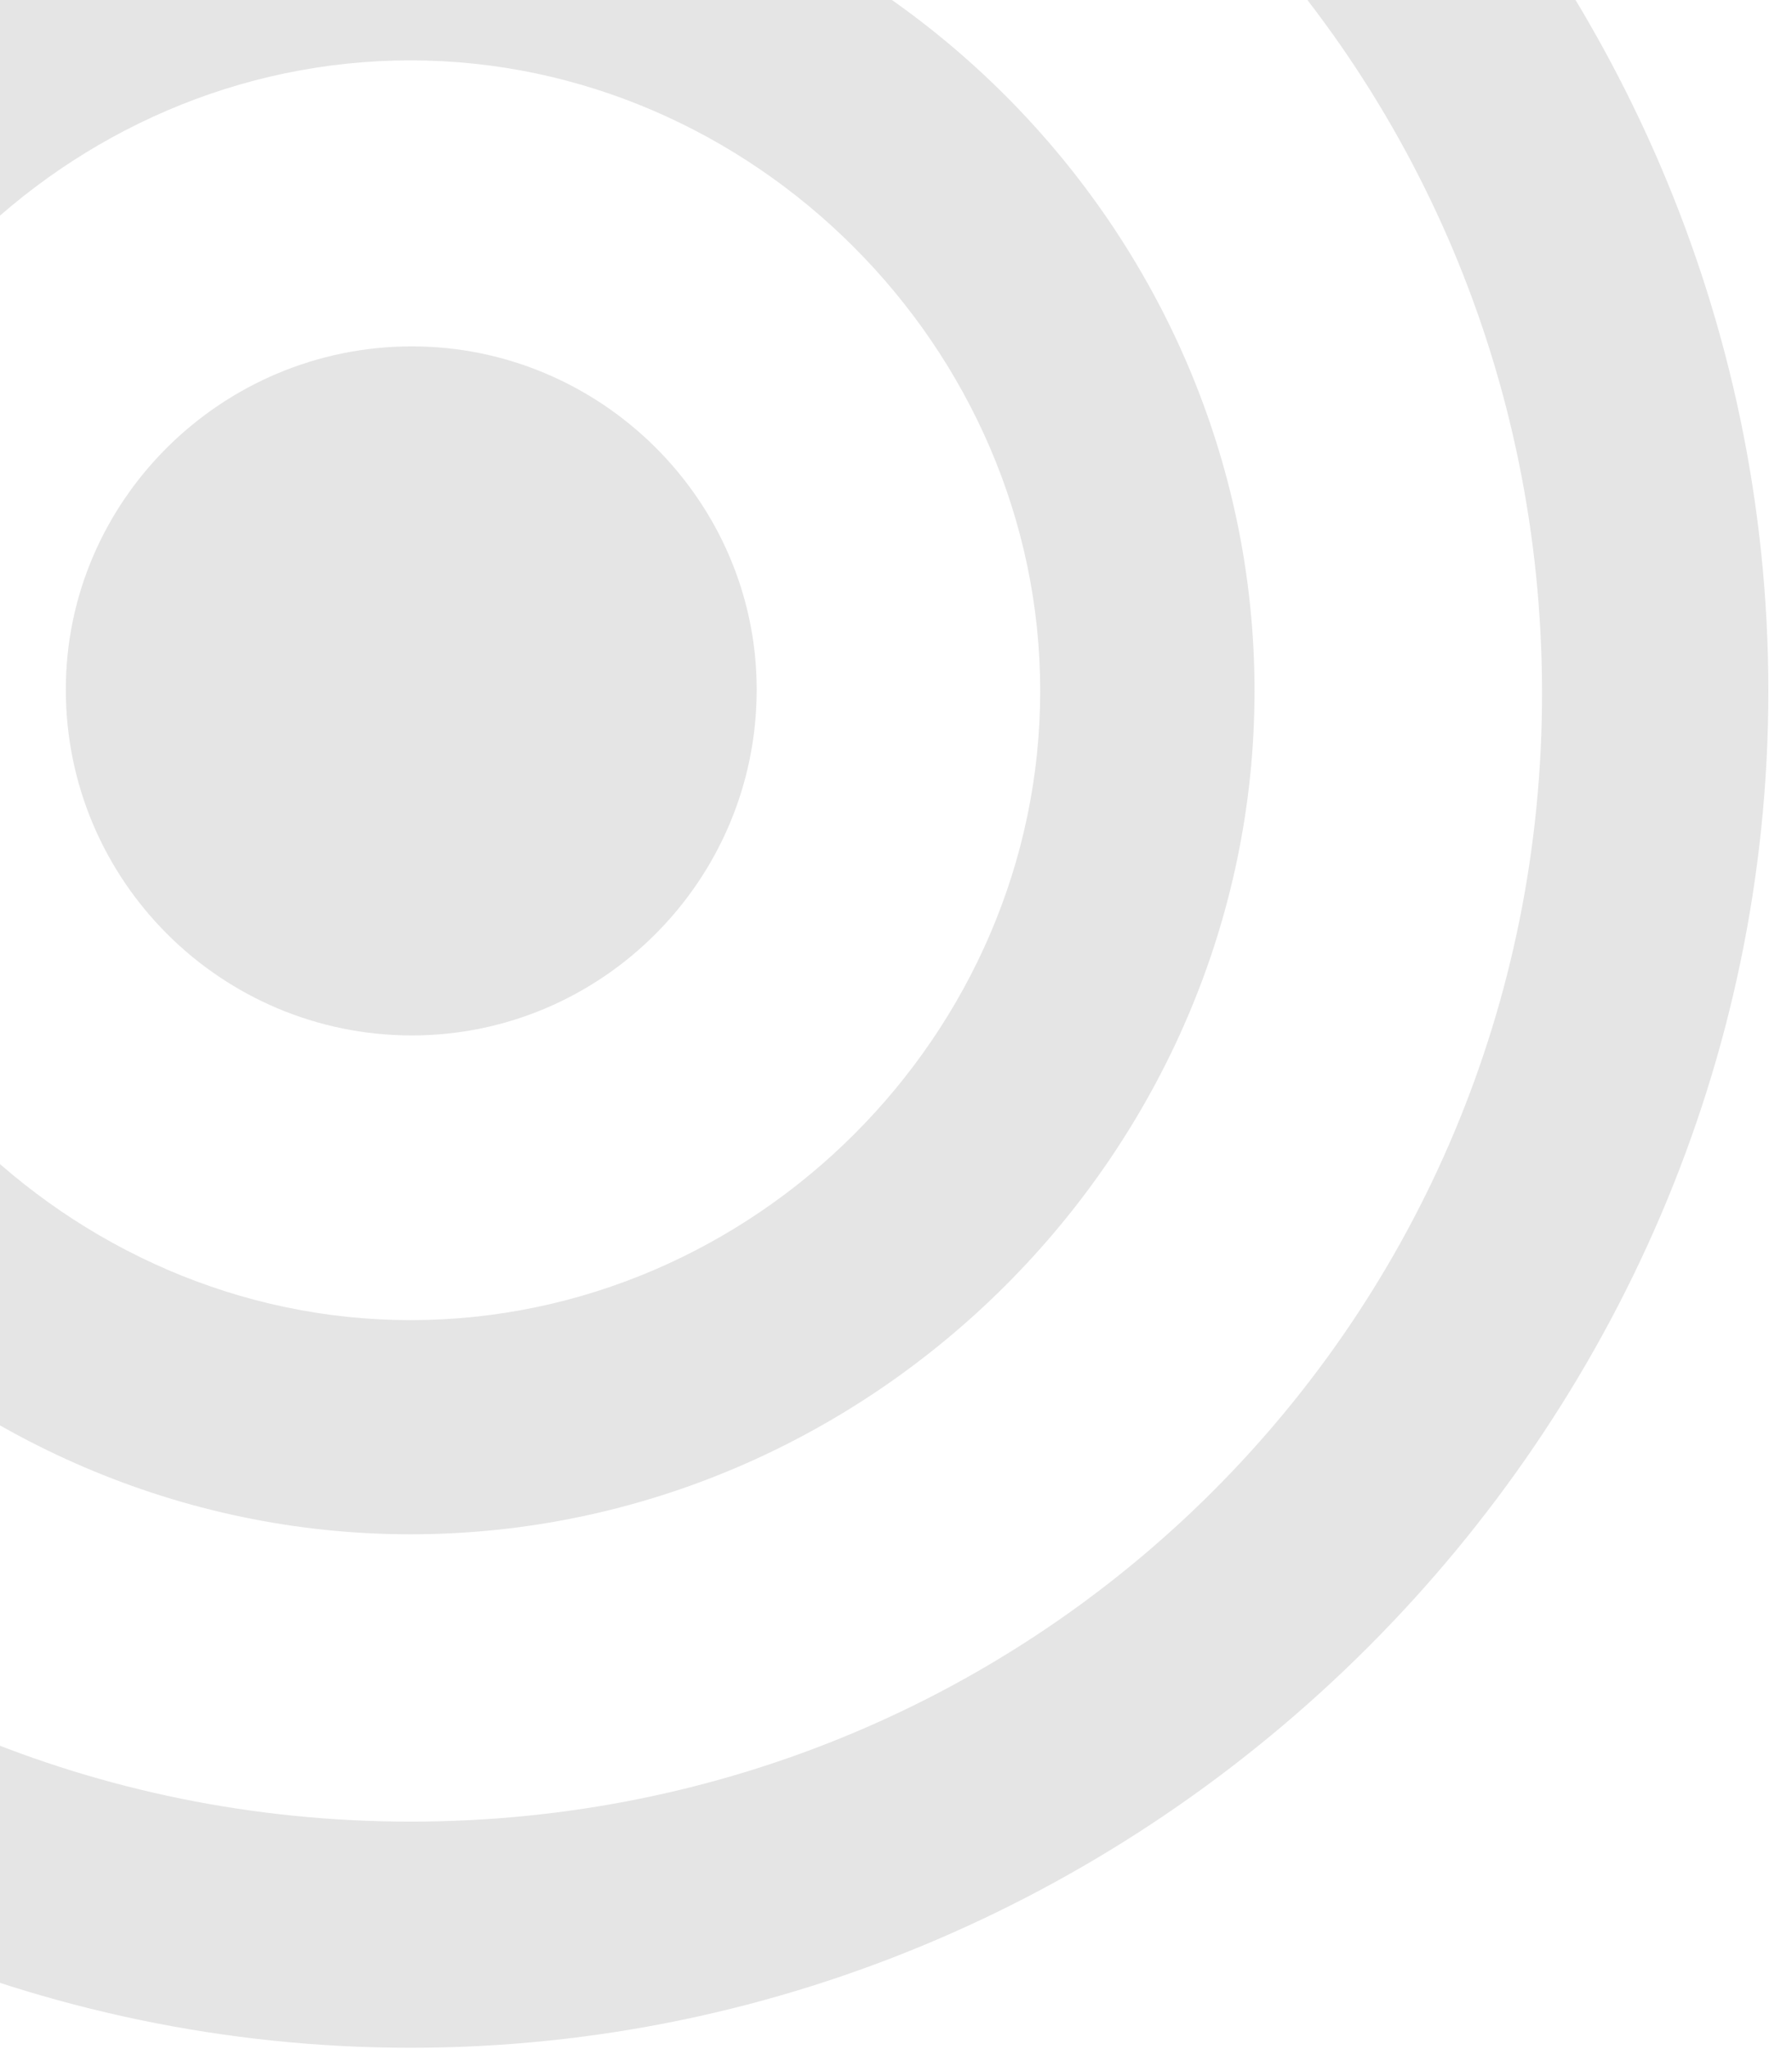
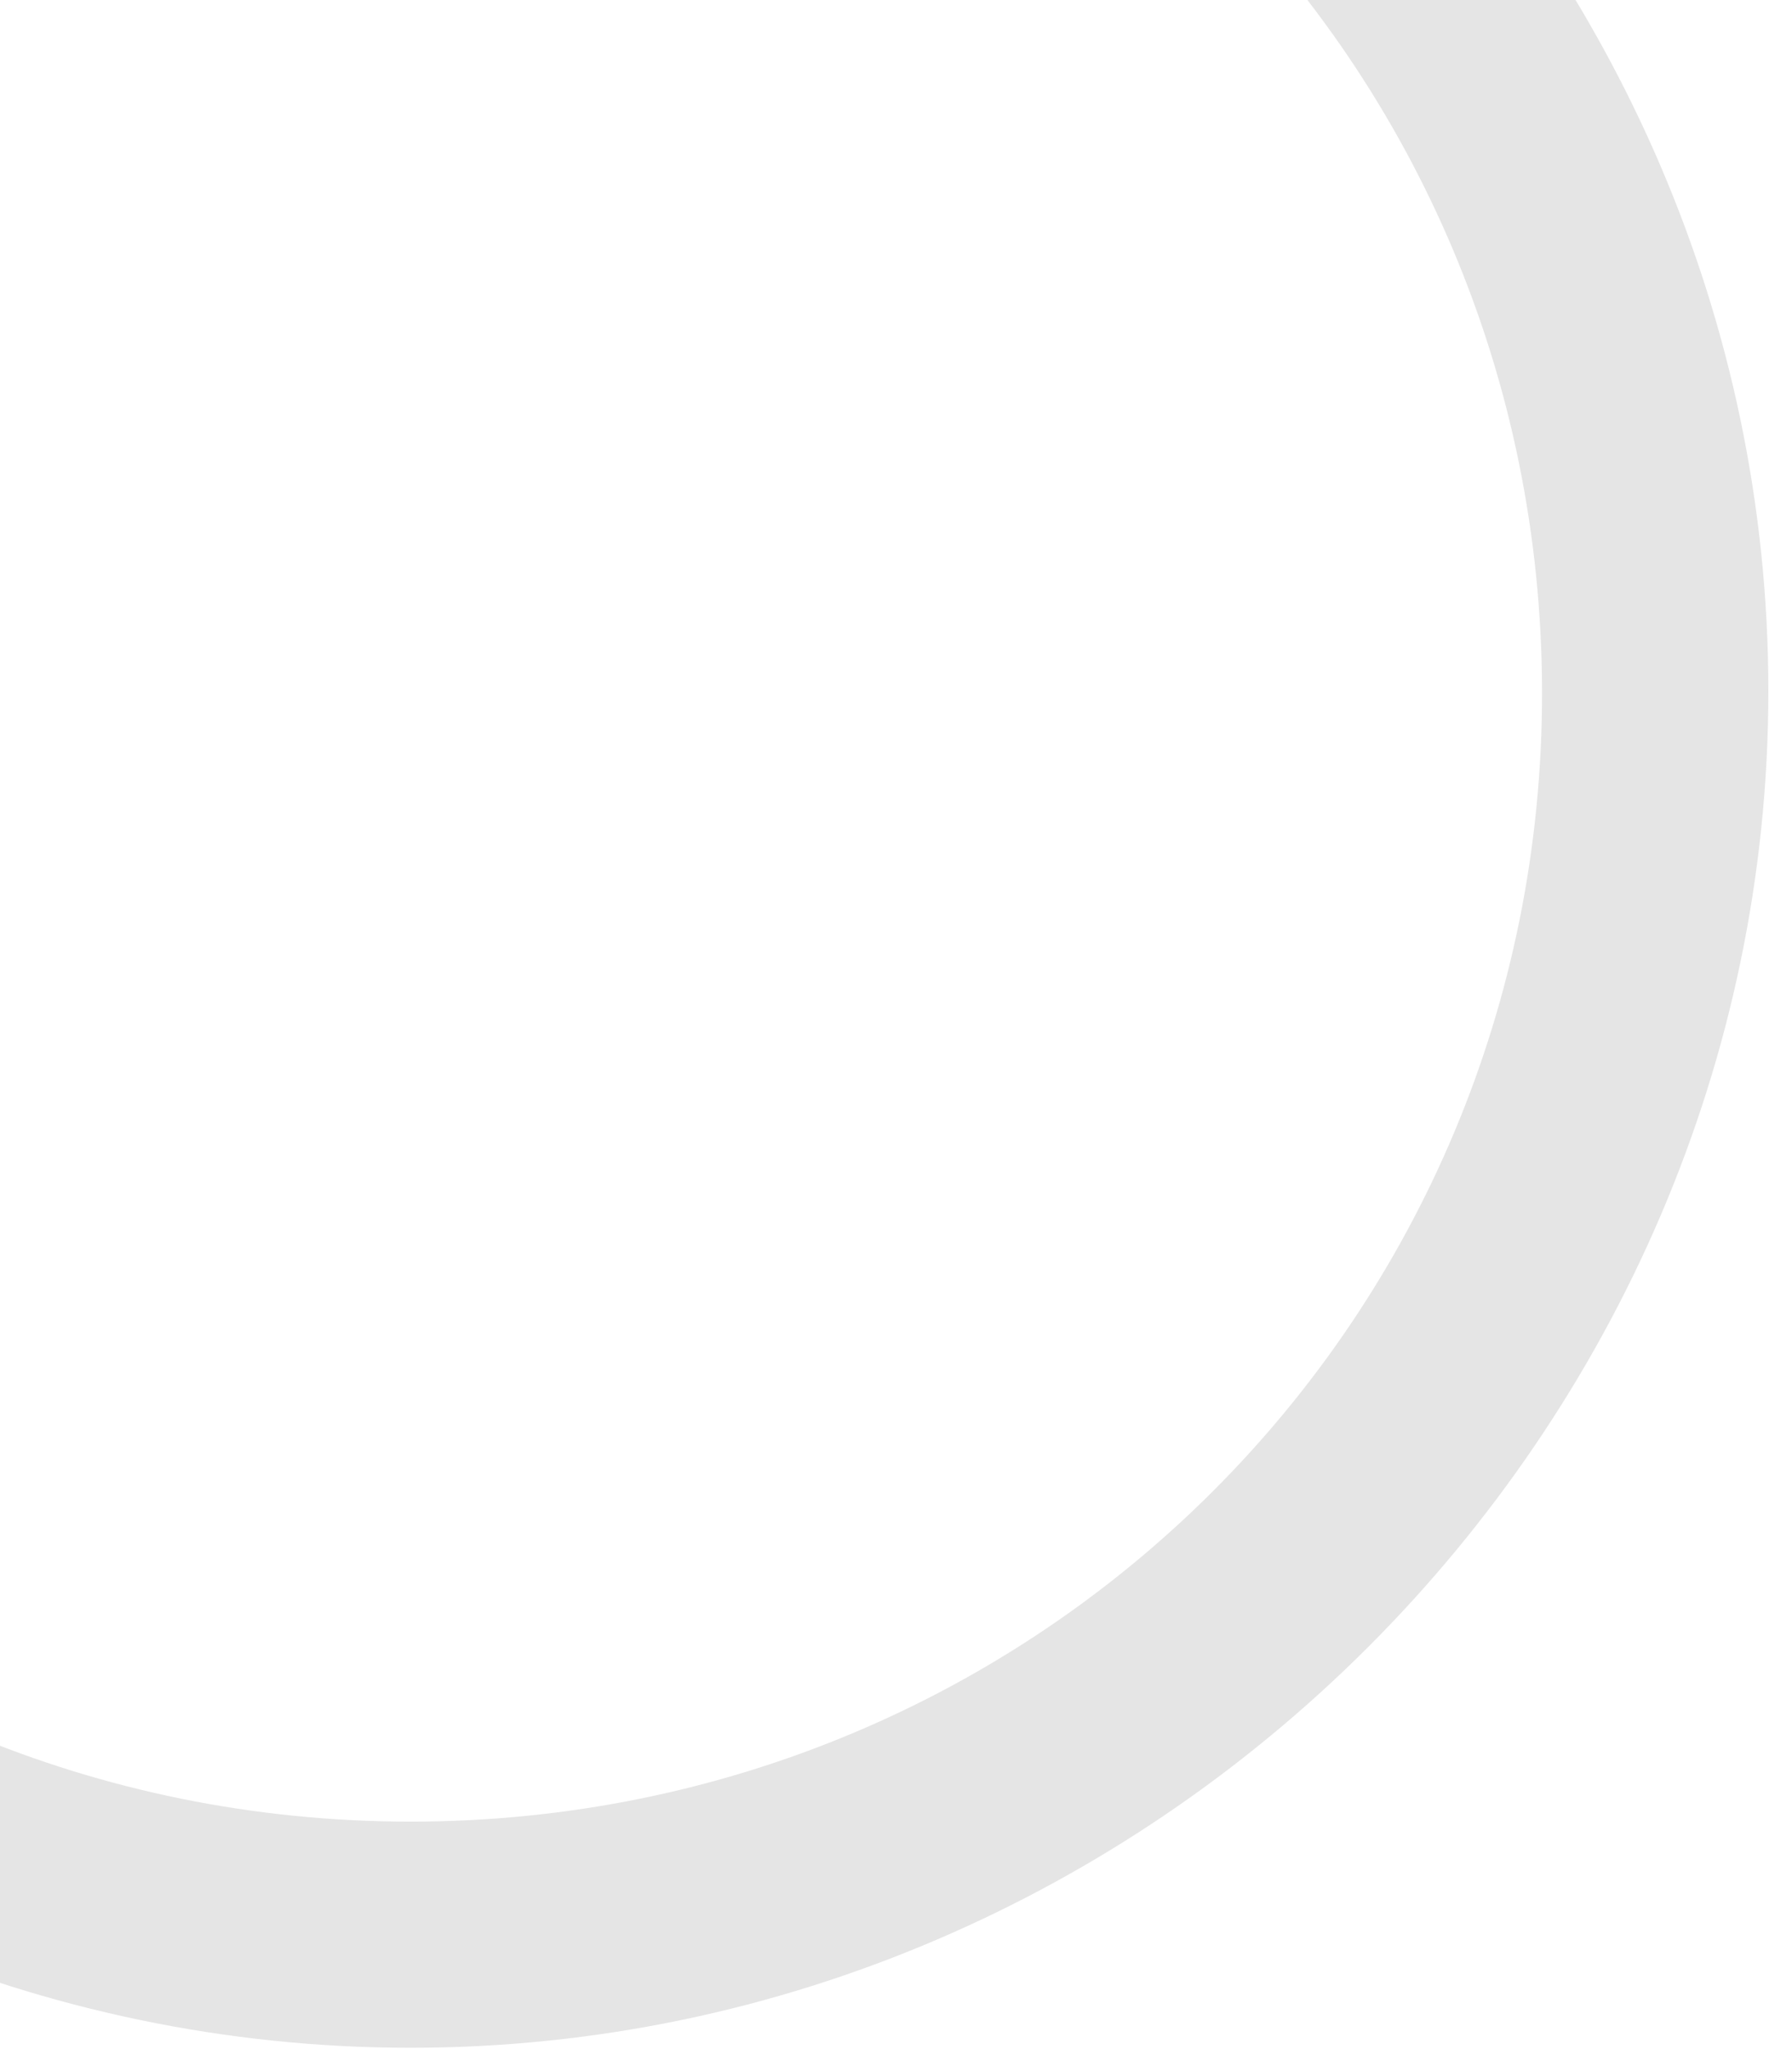
<svg xmlns="http://www.w3.org/2000/svg" width="70" height="80" viewBox="0 0 70 80" fill="none">
-   <path d="M16.038 79.948C45.053 79.948 69.076 55.902 69.076 26.974C69.076 -2.006 45.001 -26 15.986 -26C-12.977 -26 -37 -2.006 -37 26.974C-37 55.902 -12.925 79.948 16.038 79.948ZM16.038 71.119C-8.505 71.119 -28.108 51.488 -28.108 26.974C-28.108 2.461 -8.557 -17.171 15.986 -17.171C40.529 -17.171 60.185 2.461 60.236 26.974C60.288 51.488 40.581 71.119 16.038 71.119Z" fill="#E5E5E5" />
-   <path d="M16.038 59.901C34.081 59.901 49.005 44.944 49.005 26.974C49.005 8.953 34.029 -6.005 16.038 -6.005C-2.005 -6.005 -16.929 8.953 -16.929 26.974C-16.929 44.944 -1.953 59.901 16.038 59.901ZM16.038 51.54C2.675 51.54 -8.557 40.322 -8.557 26.974C-8.557 13.523 2.623 2.357 16.038 2.357C29.401 2.357 40.633 13.575 40.633 26.974C40.633 40.374 29.454 51.54 16.038 51.54Z" fill="#E5E5E5" />
-   <path d="M16.09 40.425C23.474 40.425 29.558 34.401 29.558 26.922C29.558 19.547 23.474 13.523 16.09 13.523C8.654 13.523 2.571 19.547 2.571 26.922C2.571 34.401 8.654 40.425 16.09 40.425Z" fill="#E5E5E5" />
+   <path d="M16.038 79.948C45.053 79.948 69.076 55.902 69.076 26.974C69.076 -2.006 45.001 -26 15.986 -26C-12.977 -26 -37 -2.006 -37 26.974C-37 55.902 -12.925 79.948 16.038 79.948ZM16.038 71.119C-8.505 71.119 -28.108 51.488 -28.108 26.974C-28.108 2.461 -8.557 -17.171 15.986 -17.171C40.529 -17.171 60.185 2.461 60.236 26.974C60.288 51.488 40.581 71.119 16.038 71.119" fill="#E5E5E5" />
</svg>